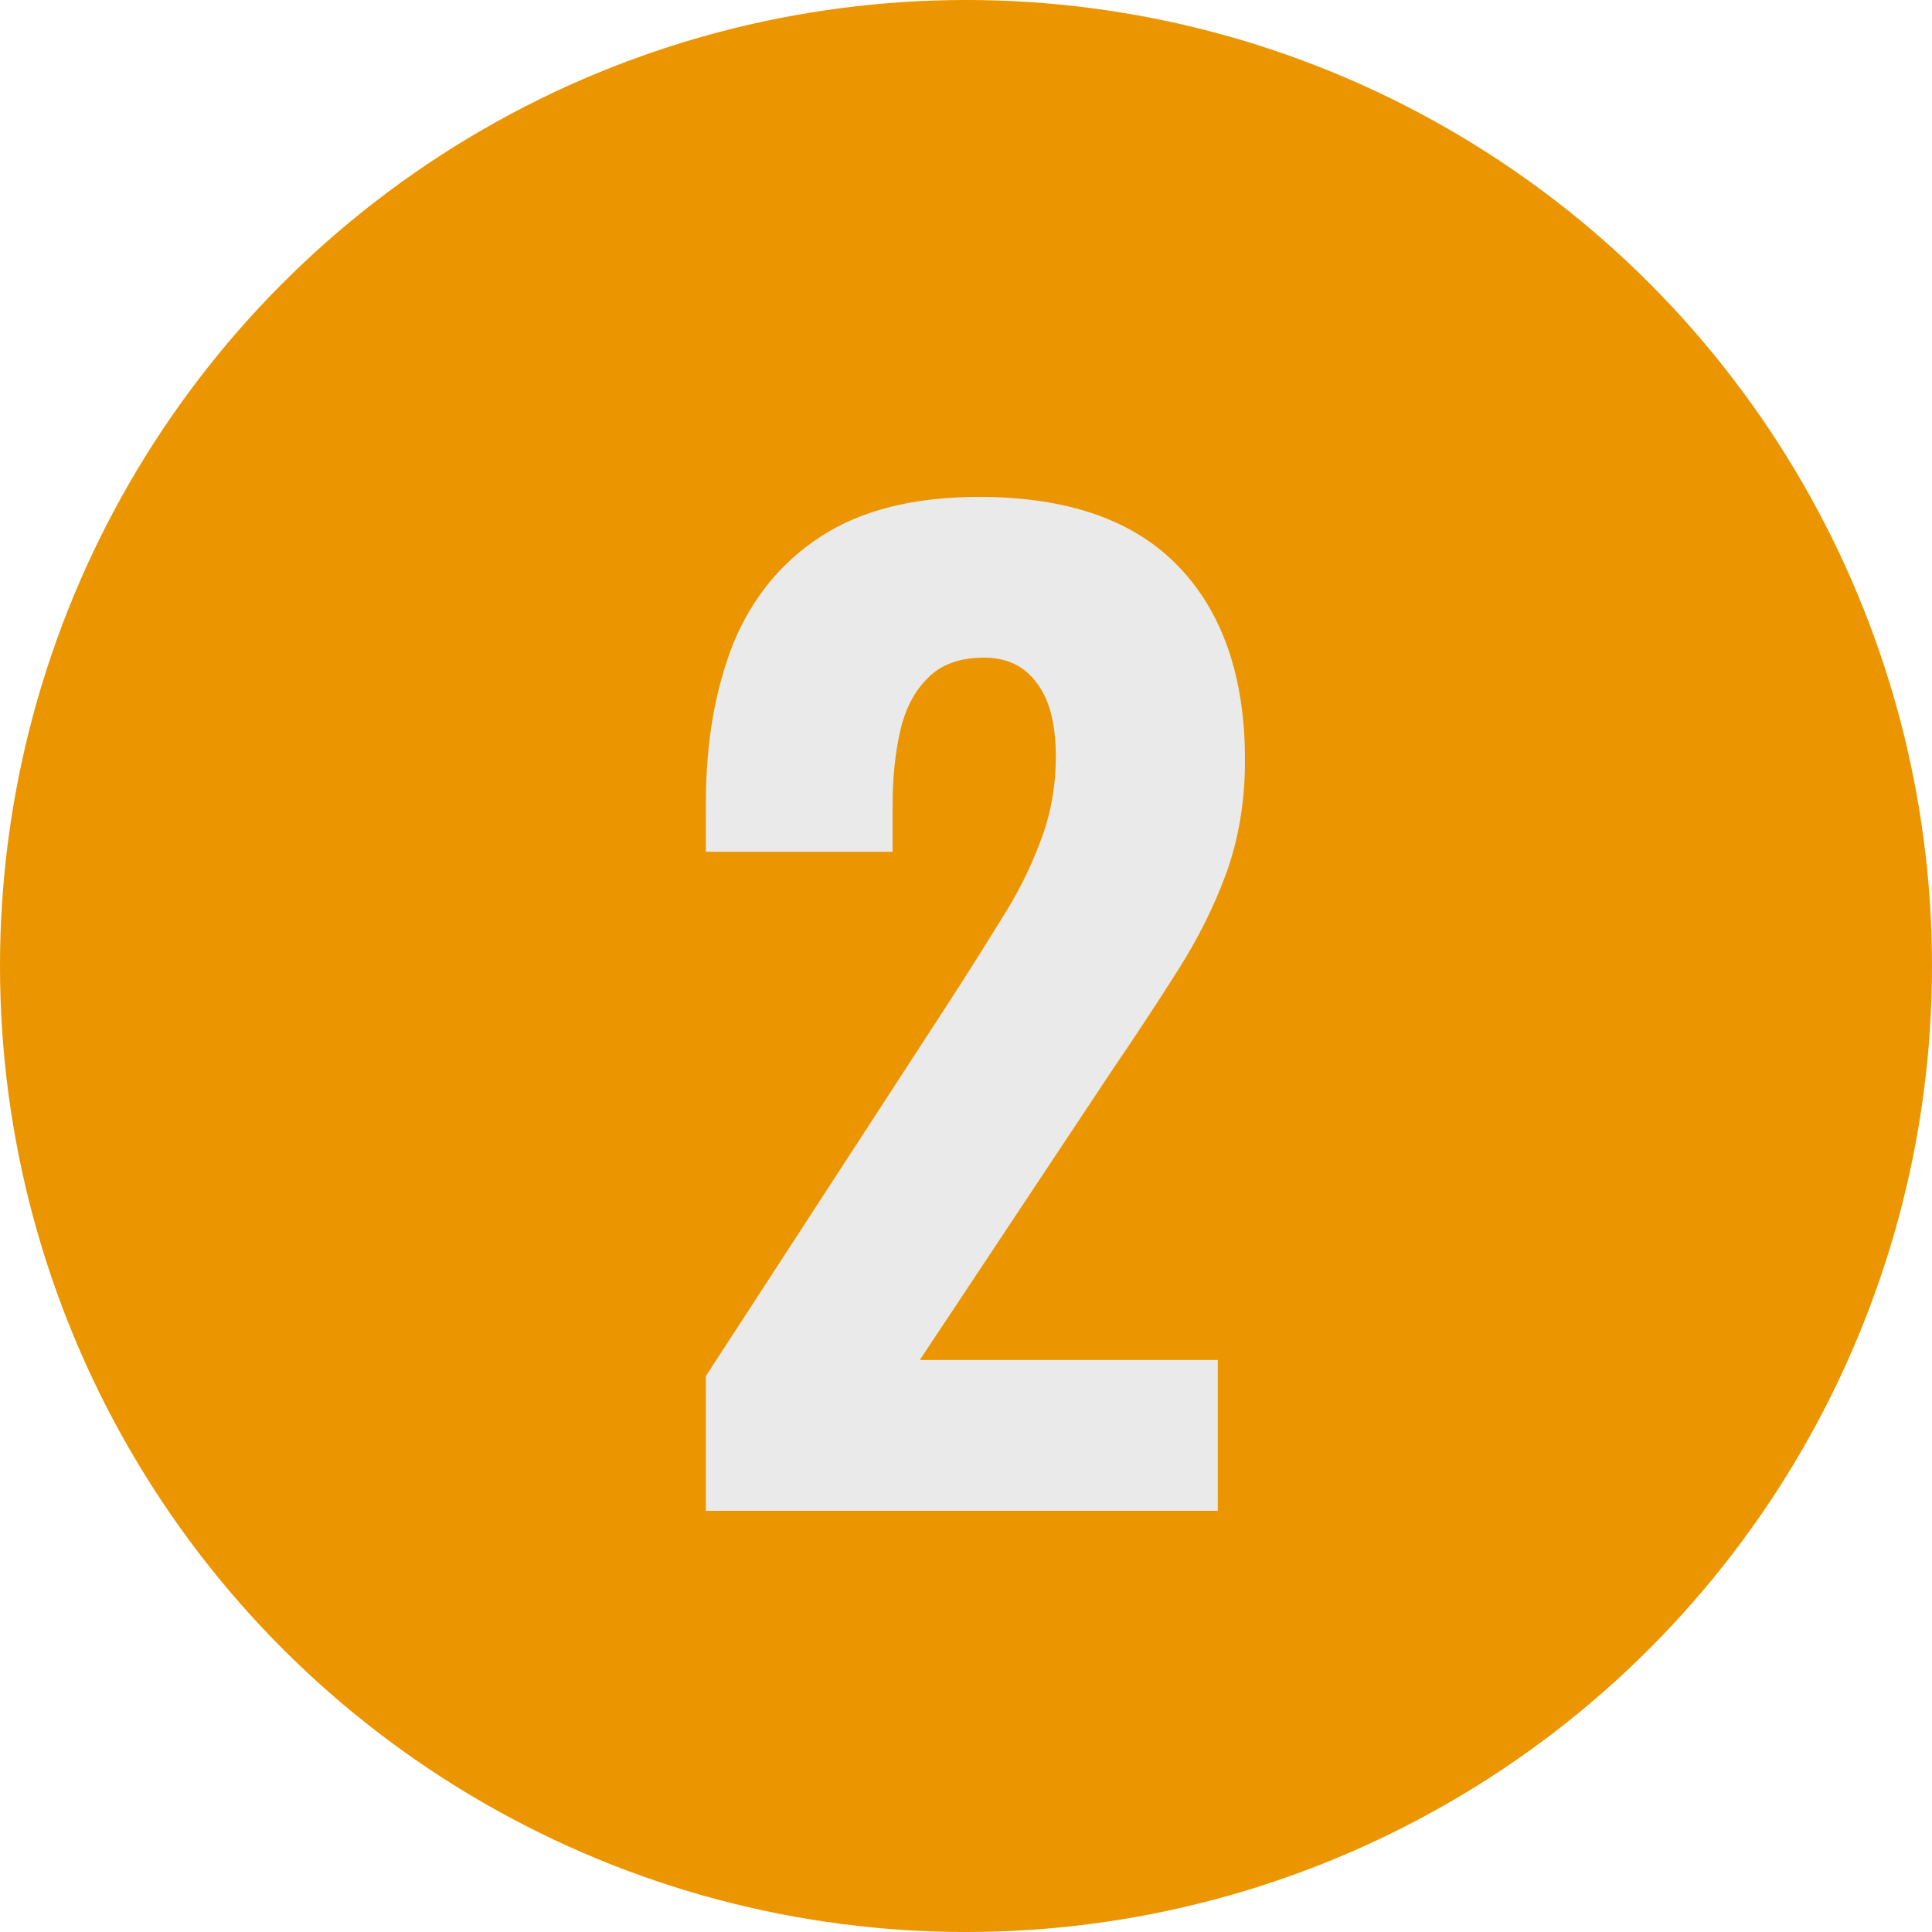
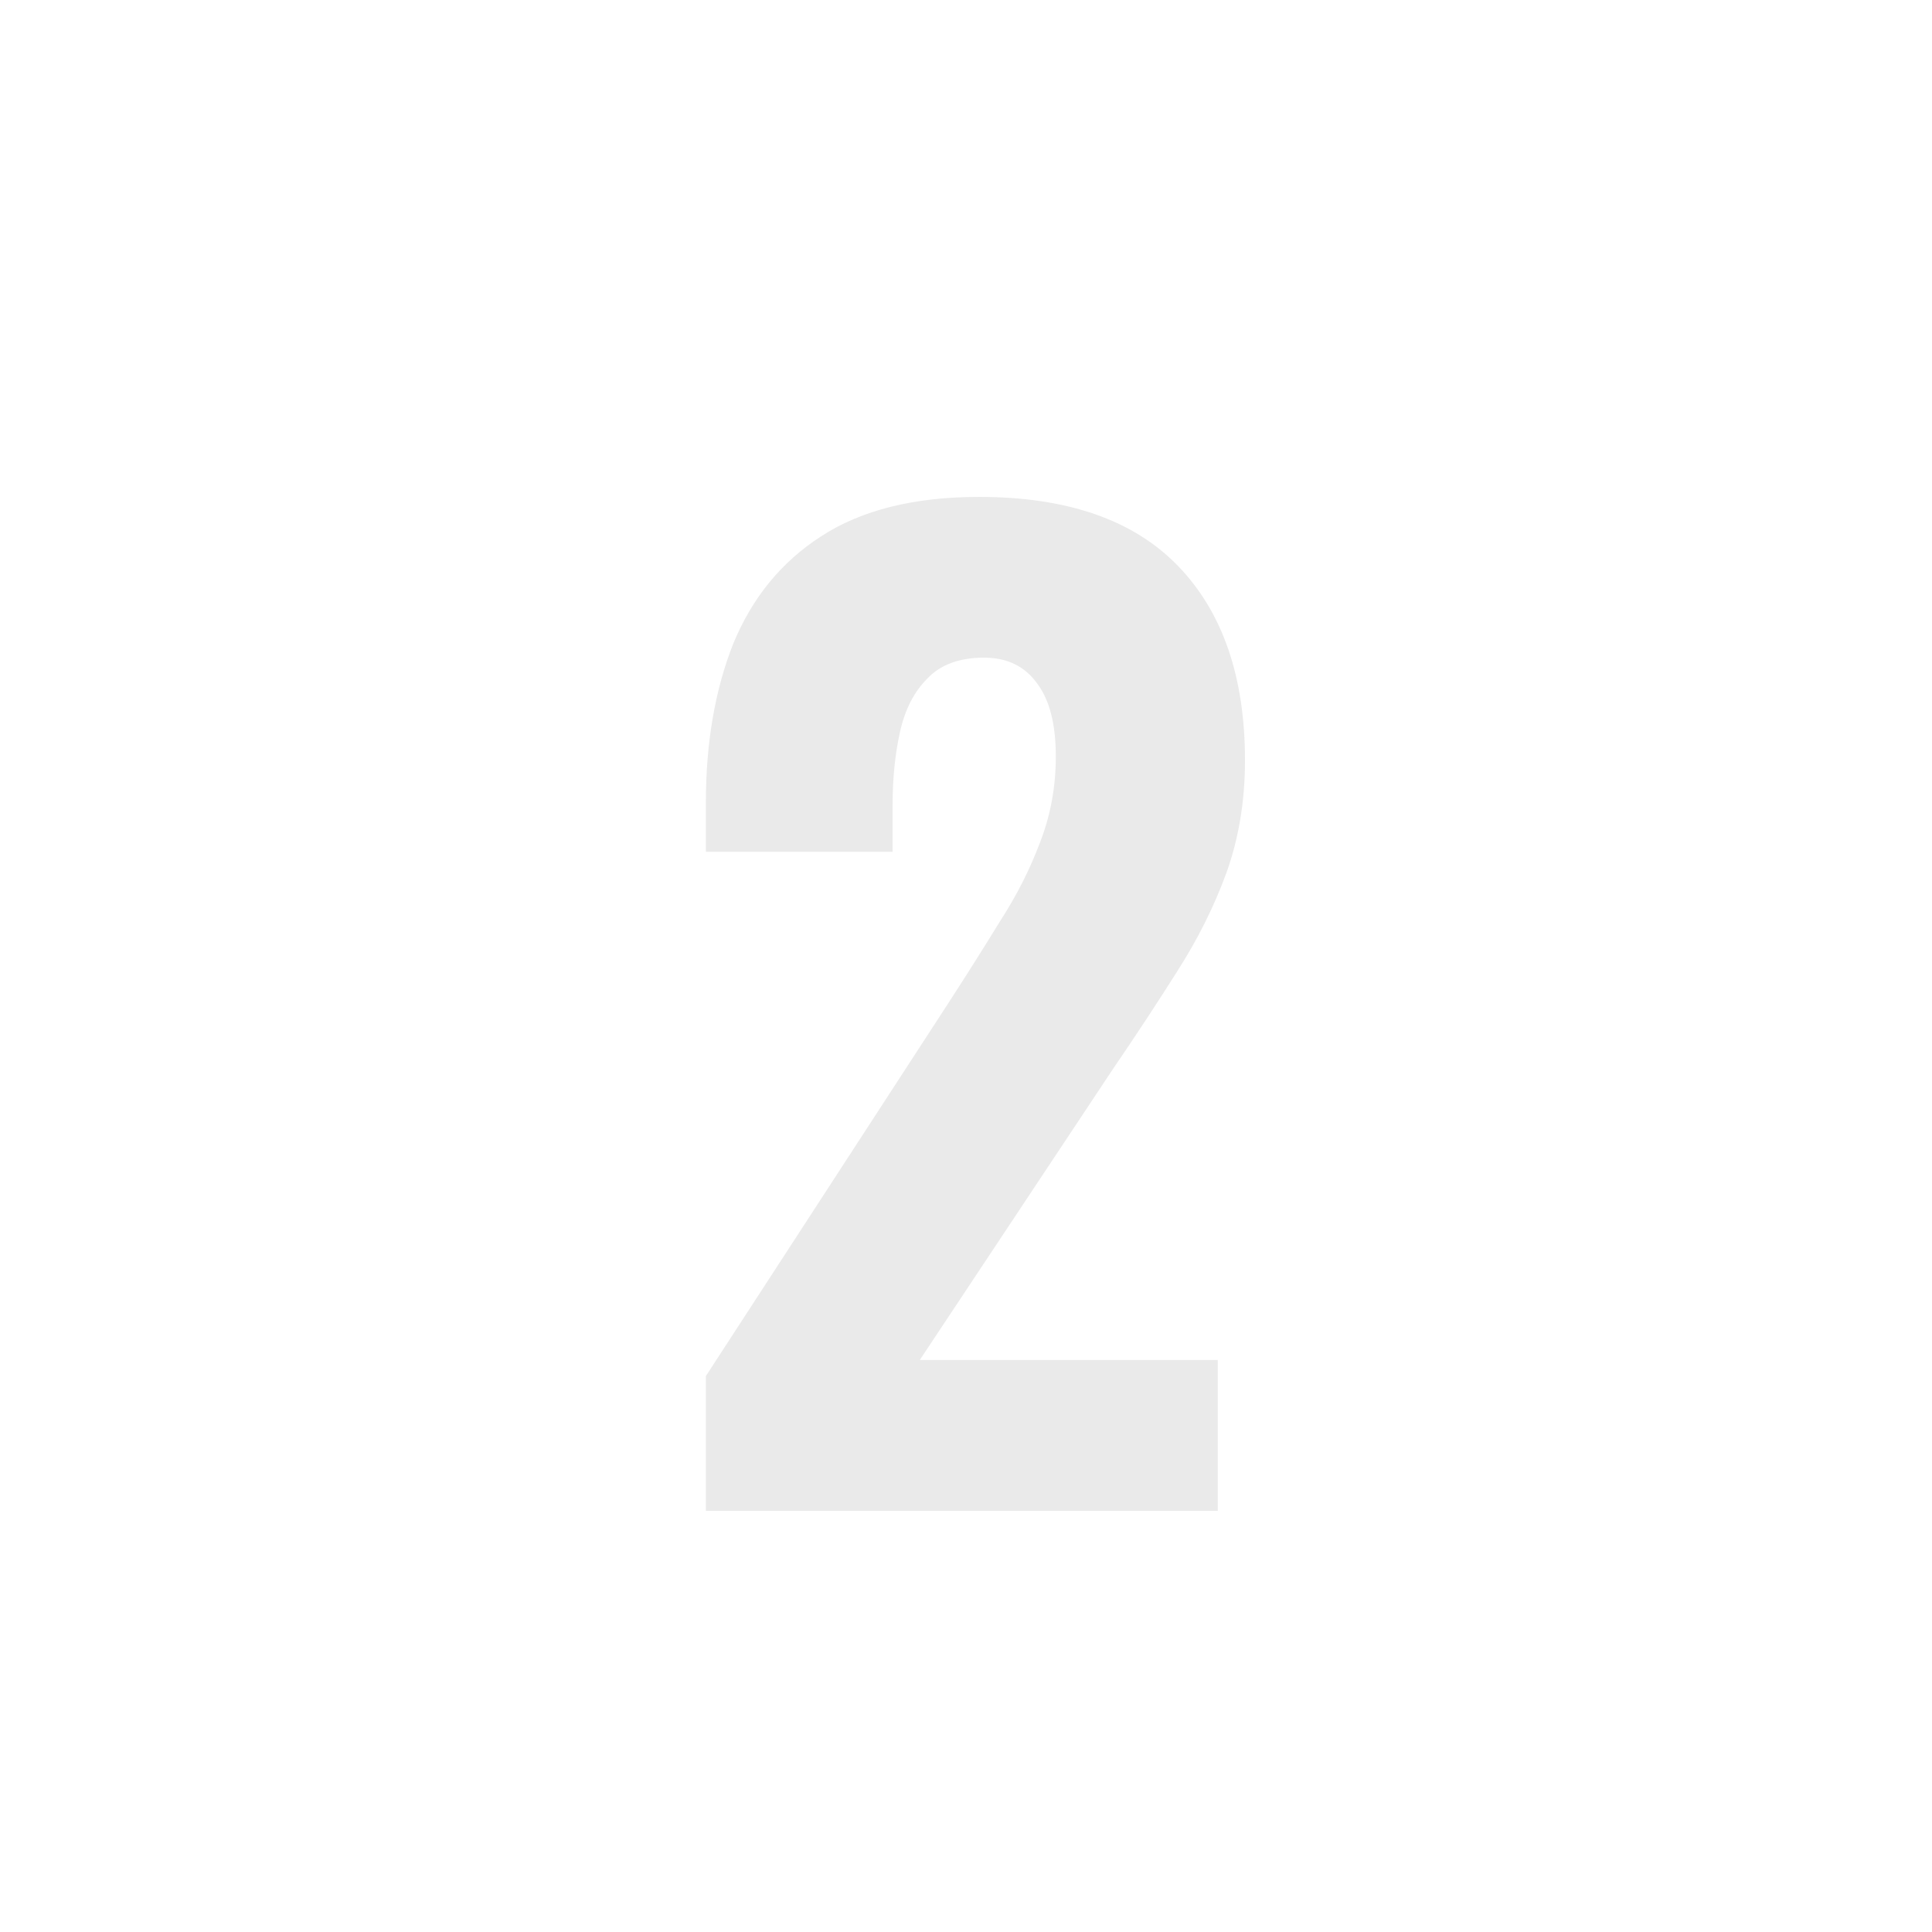
<svg xmlns="http://www.w3.org/2000/svg" width="500" height="500" viewBox="0 0 500 500" fill="none">
-   <circle cx="250" cy="250" r="250" fill="#EB9500" />
  <path d="M182.683 391V356.12L245.723 259.16C250.416 251.907 254.789 244.973 258.843 238.36C263.109 231.747 266.523 225.027 269.083 218.2C271.856 211.16 273.243 203.693 273.243 195.8C273.243 187.48 271.643 181.187 268.443 176.92C265.243 172.44 260.656 170.2 254.683 170.2C248.283 170.2 243.376 172.013 239.963 175.64C236.549 179.053 234.203 183.64 232.923 189.4C231.643 195.16 231.003 201.453 231.003 208.28V220.44H182.683V207.64C182.683 192.28 185.029 178.627 189.723 166.68C194.629 154.733 202.203 145.453 212.443 138.84C222.896 132.013 236.549 128.6 253.403 128.6C276.229 128.6 293.403 134.573 304.923 146.52C316.443 158.467 322.203 175.213 322.203 196.76C322.203 207.213 320.603 216.92 317.403 225.88C314.203 234.627 309.936 243.16 304.603 251.48C299.483 259.587 293.936 268.013 287.963 276.76L238.043 351.96H315.163V391H182.683Z" fill="#EAEAEA" />
</svg>